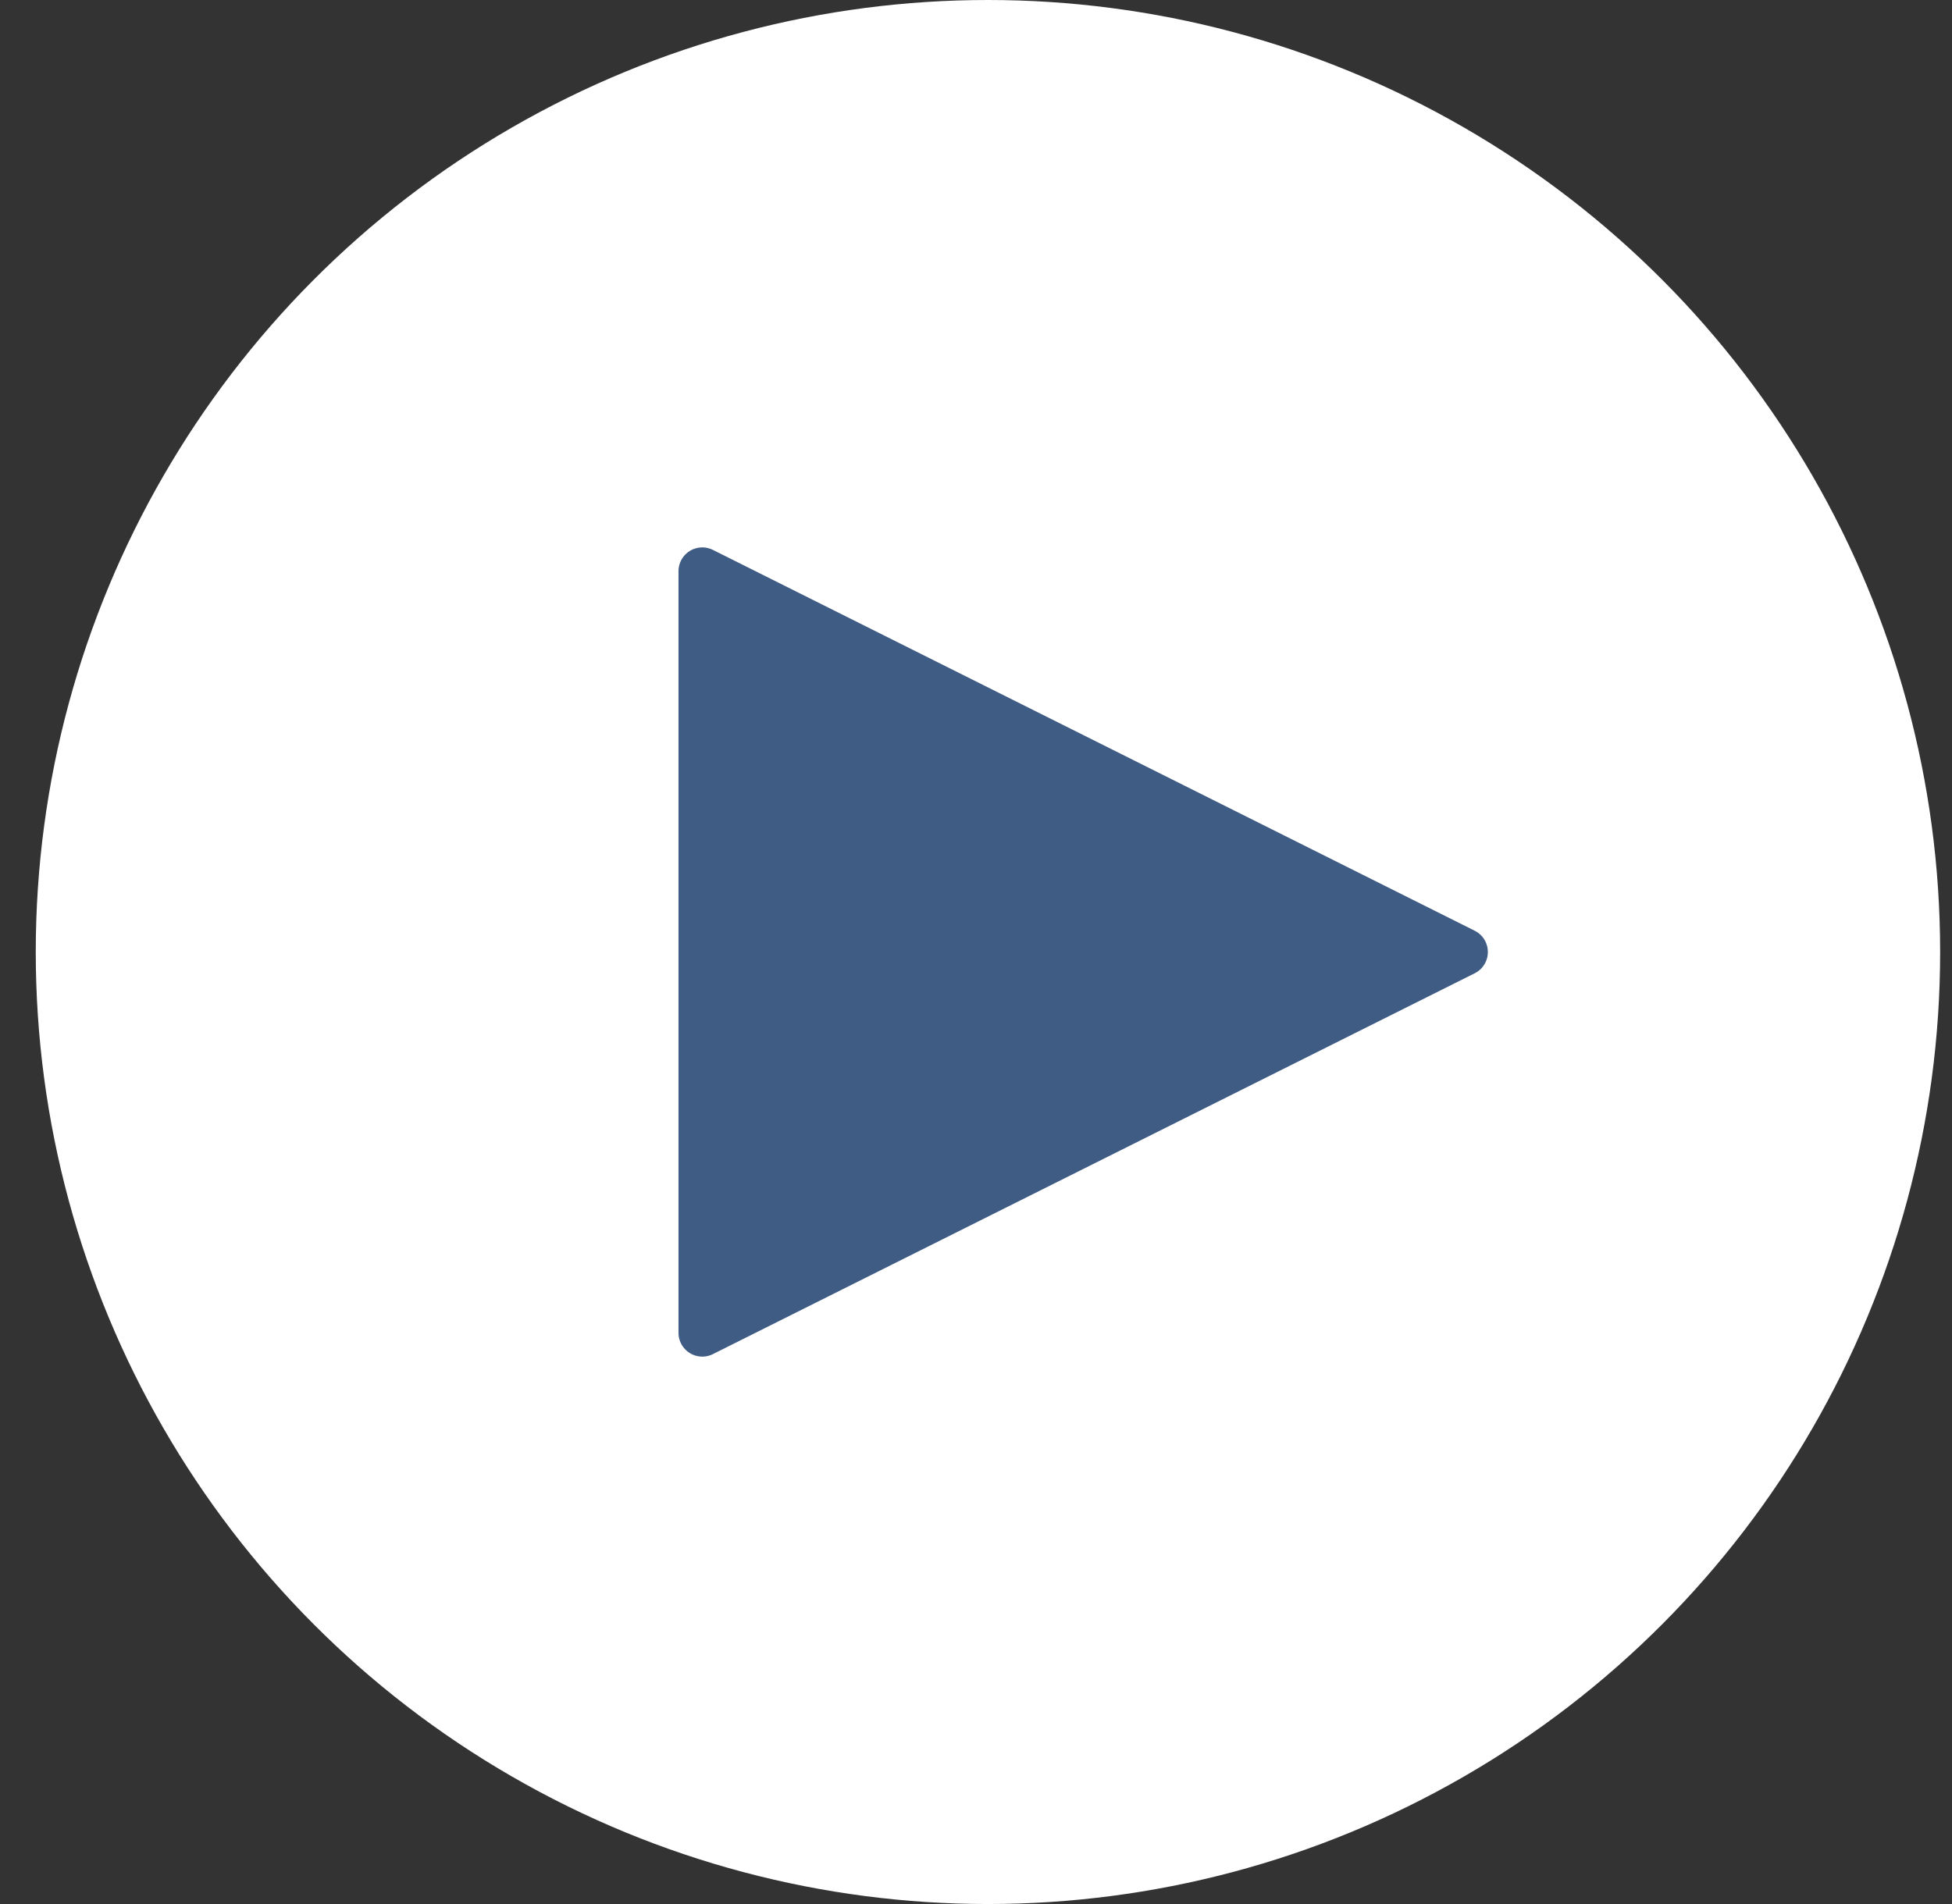
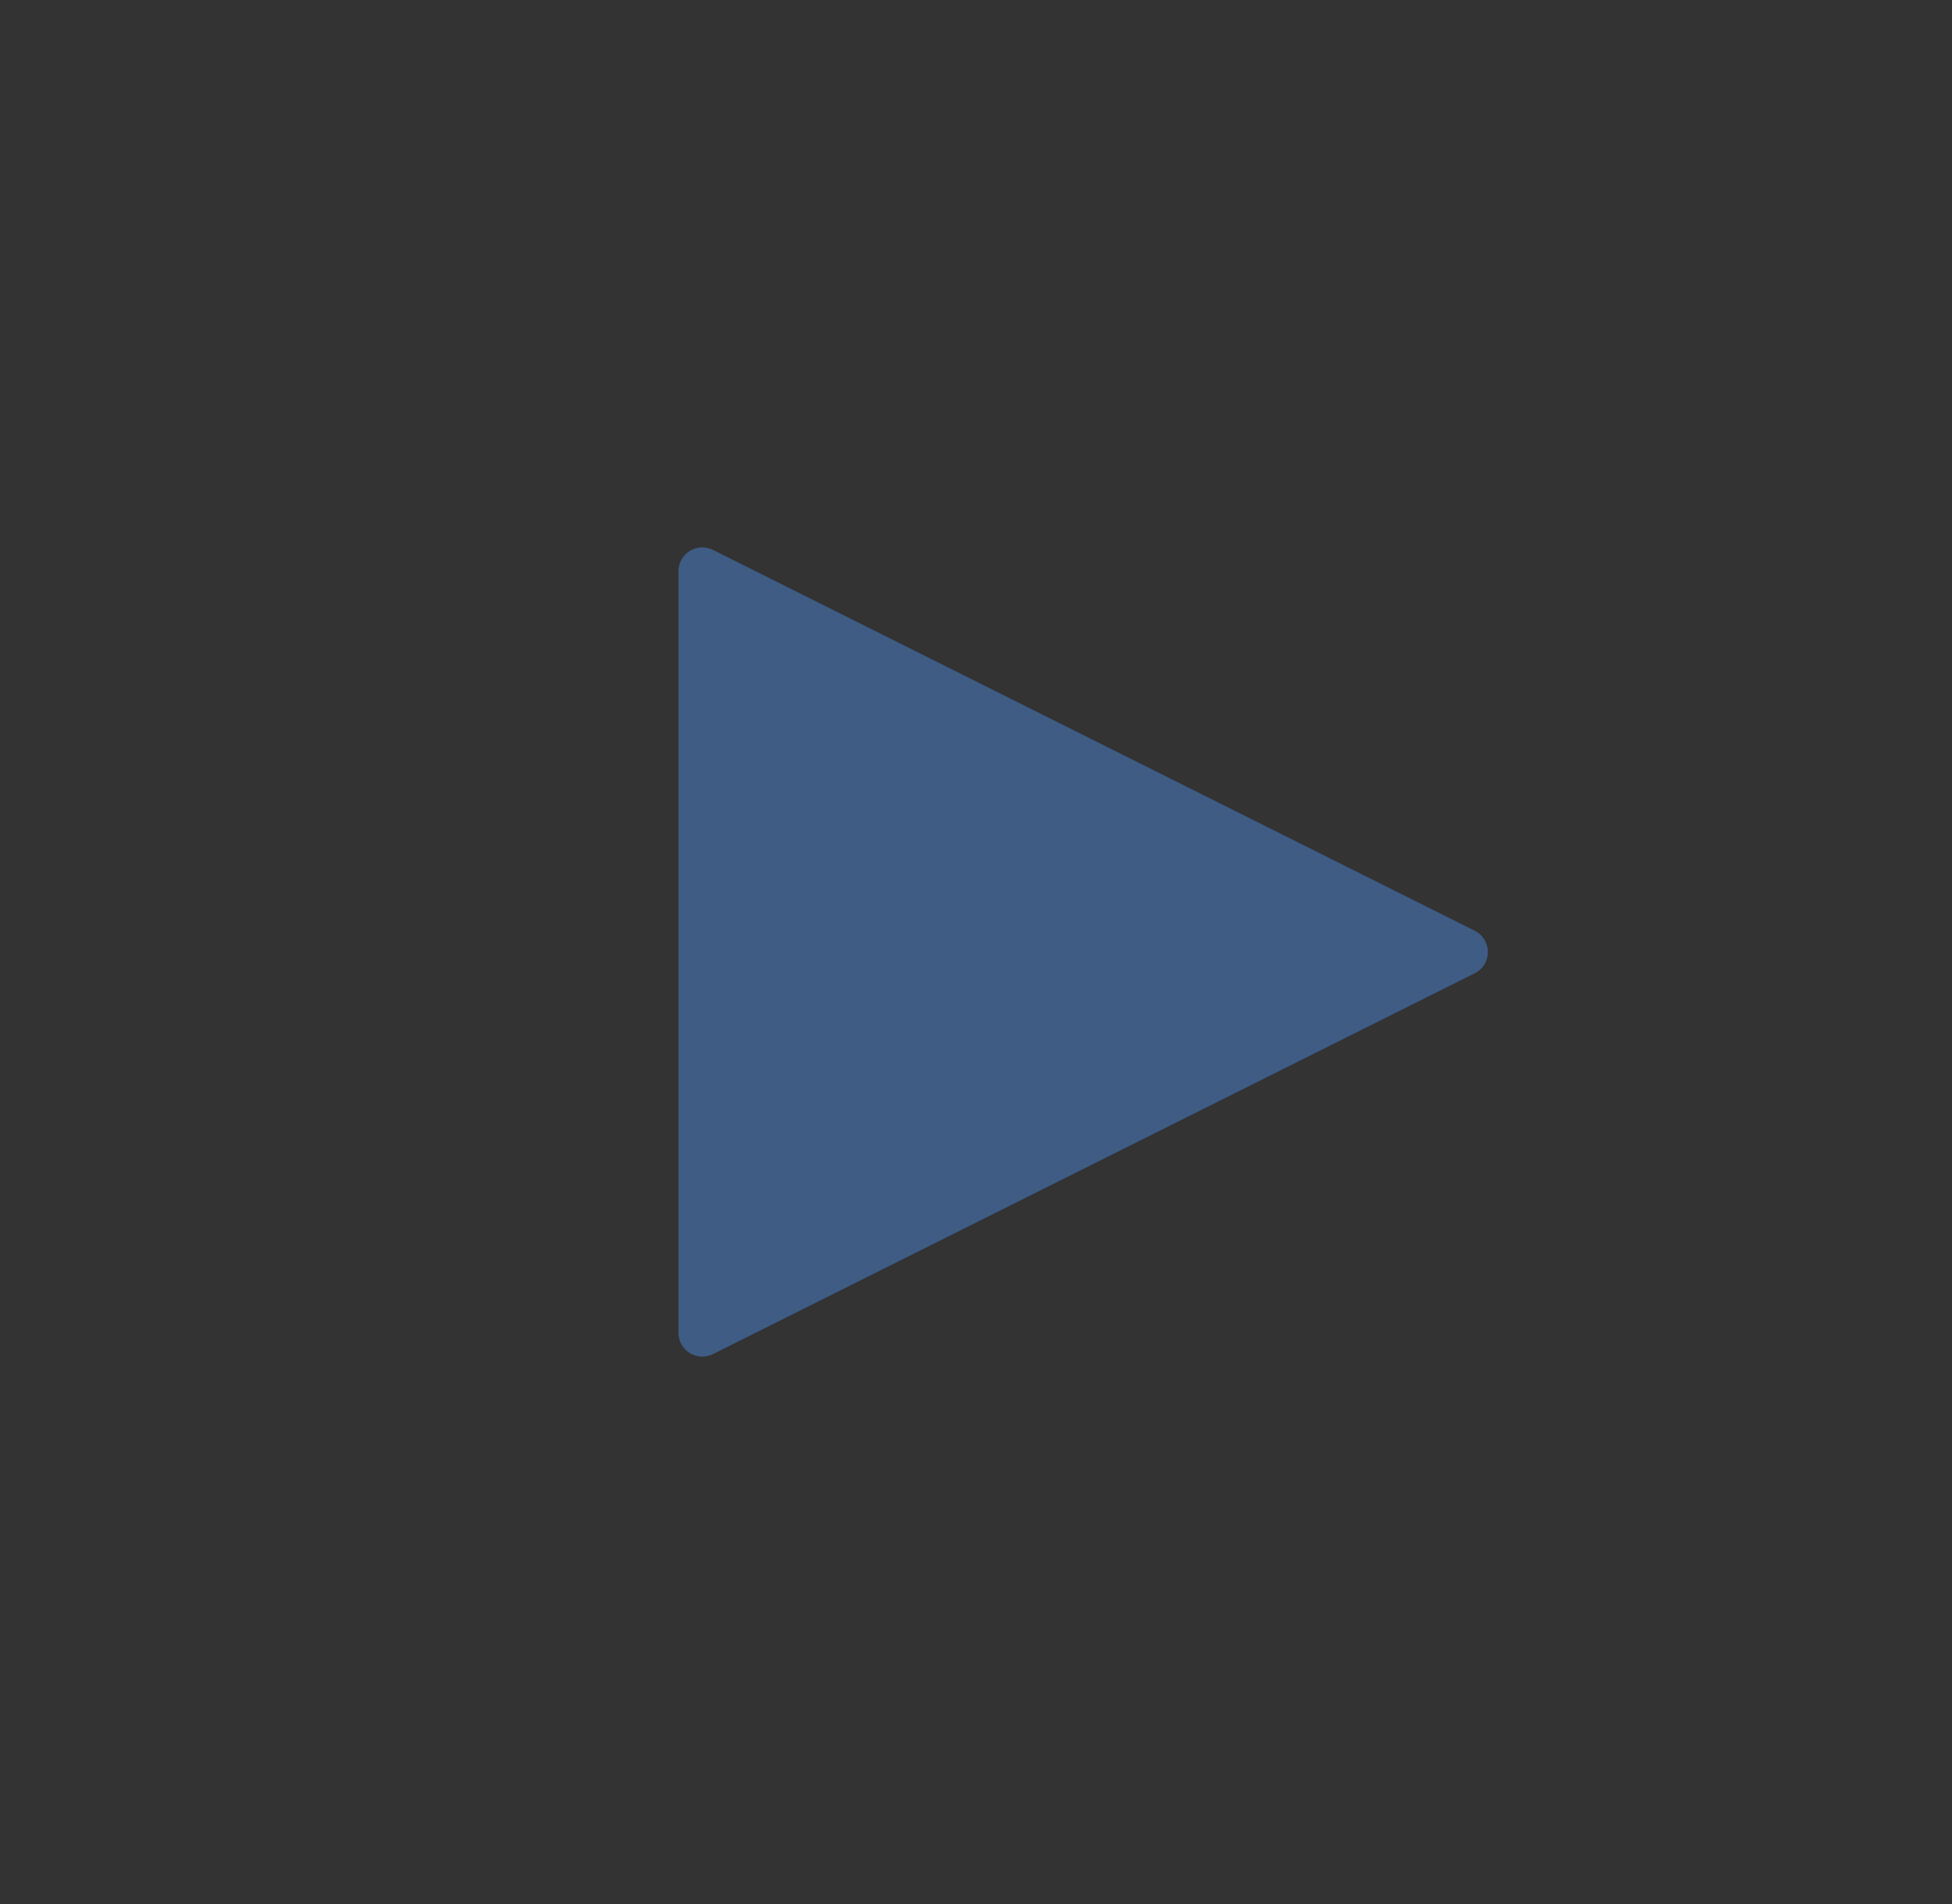
<svg xmlns="http://www.w3.org/2000/svg" width="41px" height="40px" viewBox="0 0 41 40" version="1.1">
  <rect x="0" y="0" width="41" height="40" fill="#333333" stroke="none" />
  <title>0D16EDDE-B545-4DB6-8B82-3FA16FE8166F</title>
  <g id="Landing-Page-actualités" stroke="none" stroke-width="1" fill="none" fill-rule="evenodd">
    <g id="LP-Le-studio" transform="translate(-280, -1194)">
      <g id="Bloc/Contenu/Podcast-demi-col-sans-texte" transform="translate(243, 1088)">
        <g id="Icons/play-white" transform="translate(37.751, 106)">
-           <circle id="Combined-Shape" fill="#FFFFFF" fill-rule="nonzero" cx="20" cy="20" r="20" />
          <polygon id="Triangle" stroke="#3F5C84" fill="#3F5C84" stroke-linejoin="round" transform="translate(22, 20) rotate(90) translate(-22, -20) " points="22 12 30 28 14 28" />
        </g>
      </g>
    </g>
  </g>
</svg>